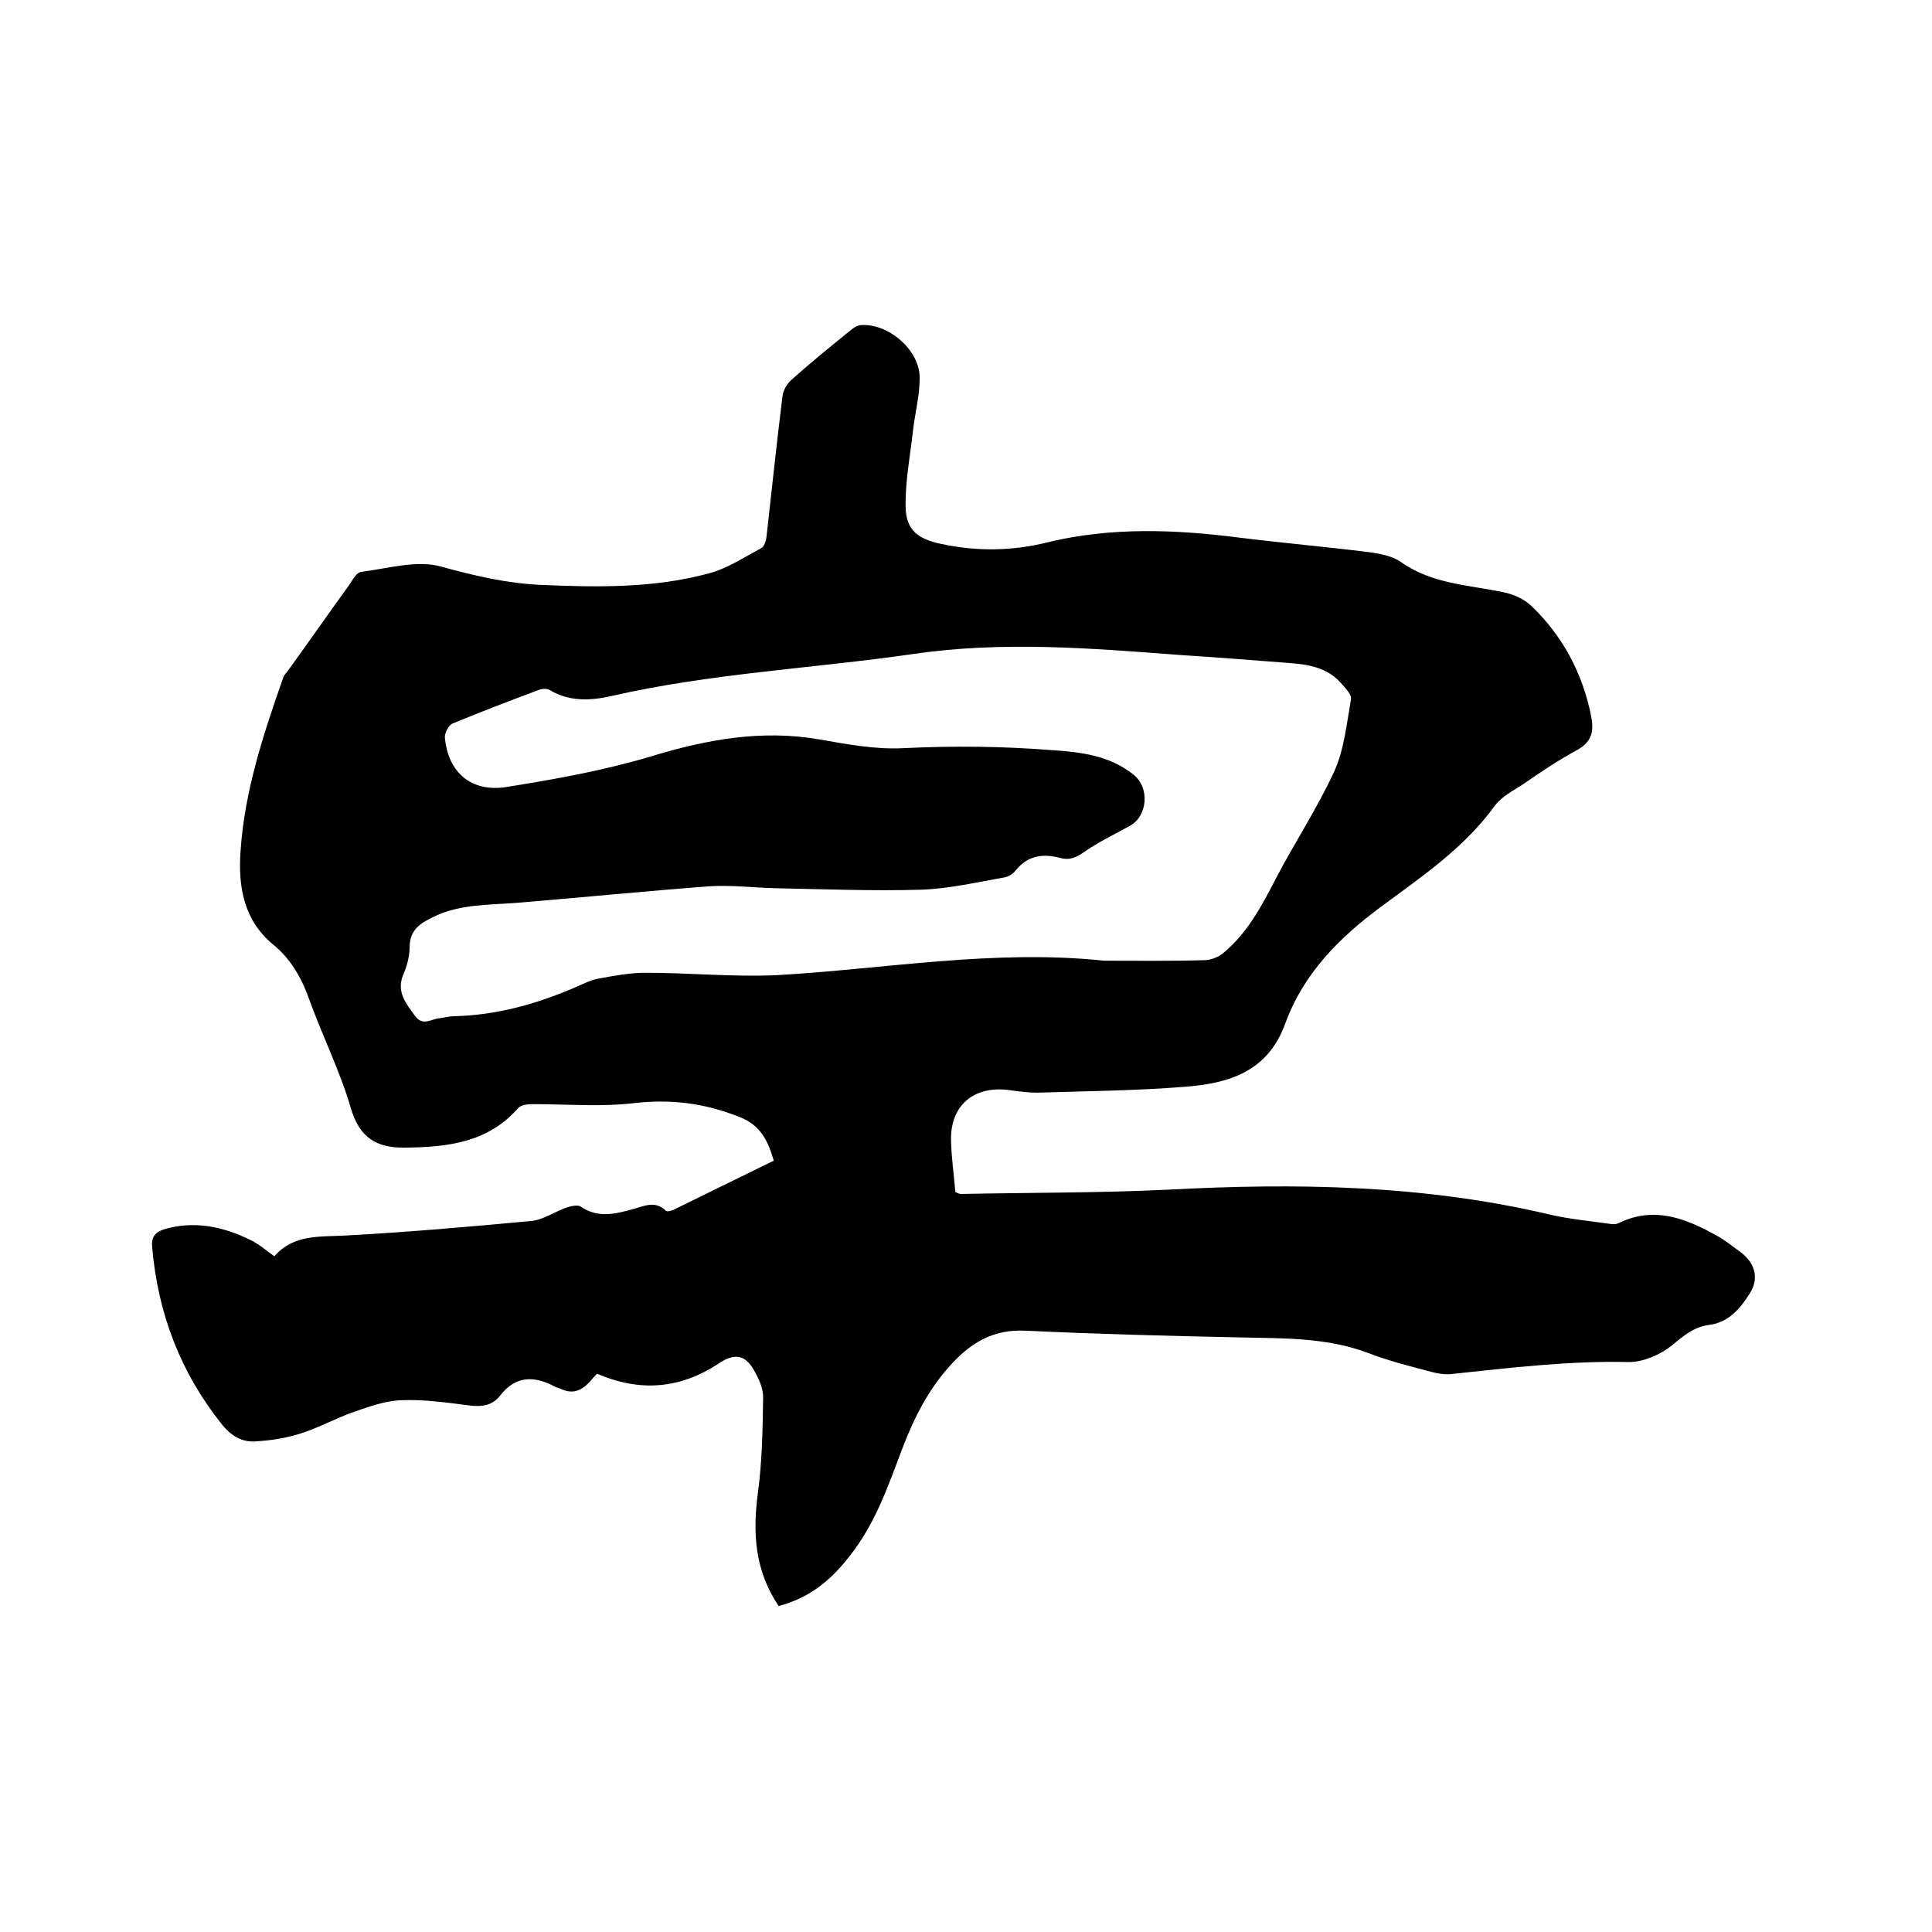
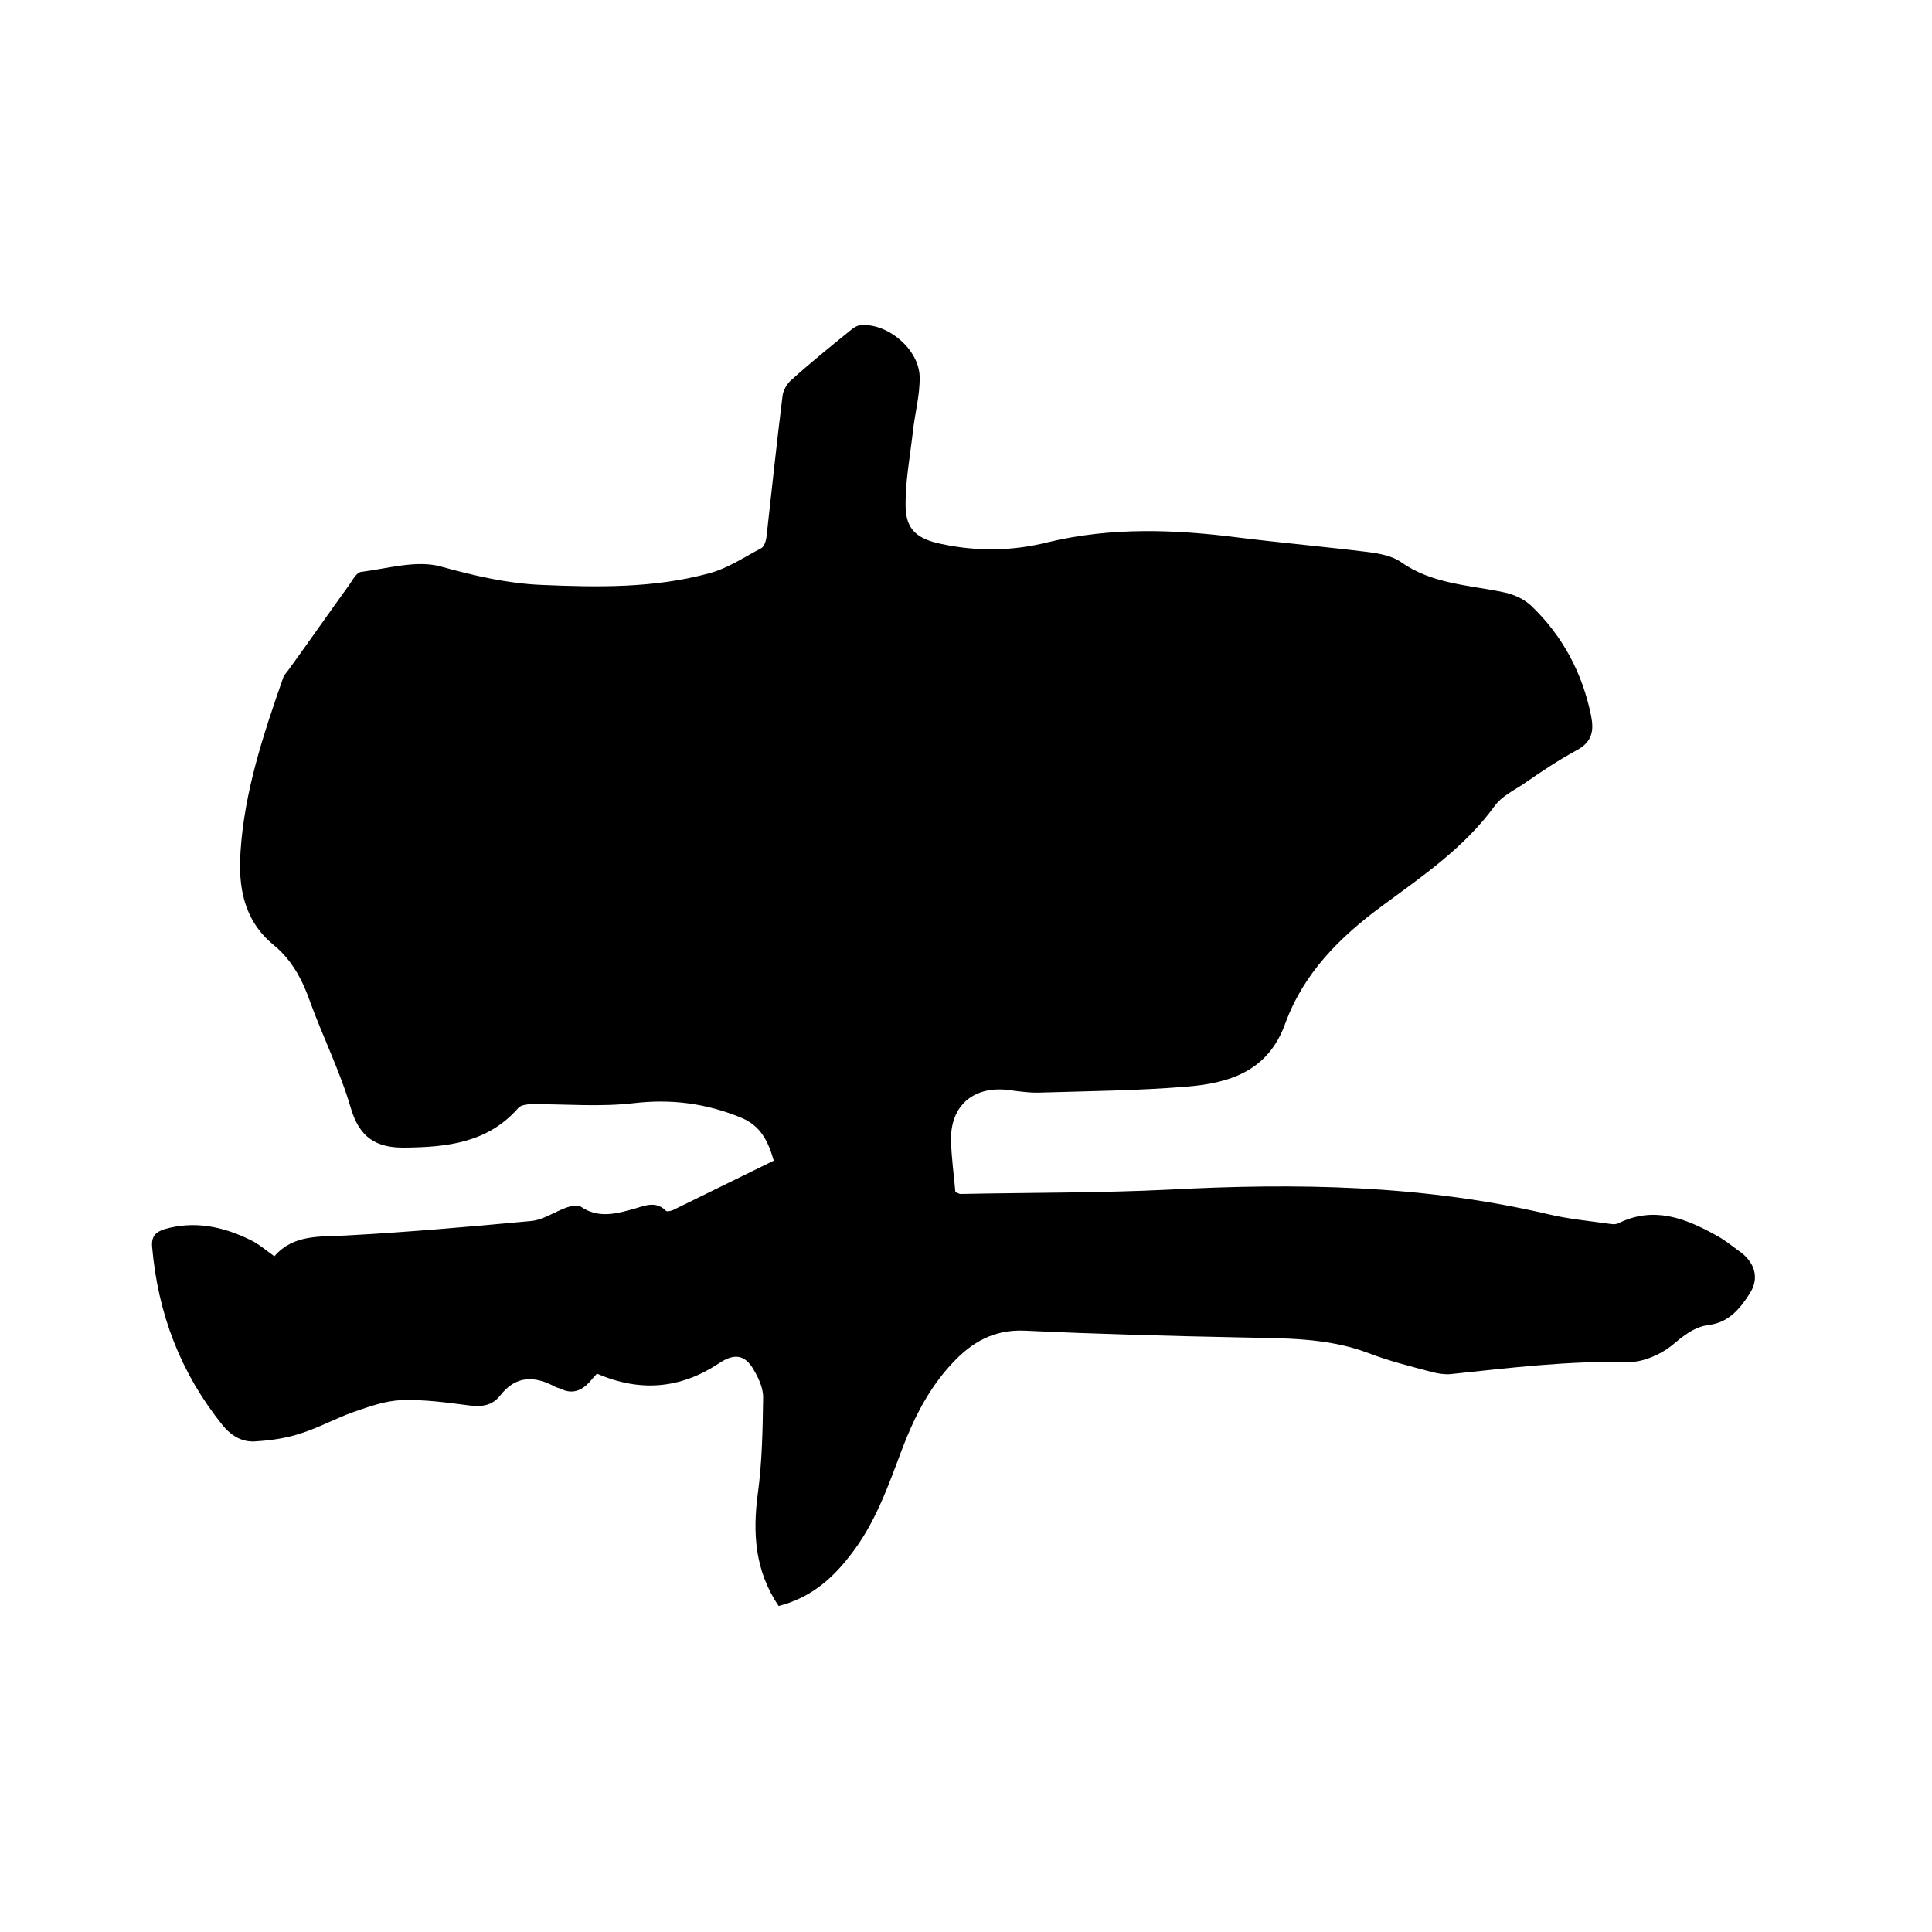
<svg xmlns="http://www.w3.org/2000/svg" enable-background="new 0 0 400 400" viewBox="0 0 400 400">
-   <path d="m161.2 332.5c-4.9-7.3-5.4-15-4.3-23.3.9-6.6 1-13.3 1.1-19.9 0-1.9-.9-3.9-1.9-5.6-1.9-3.4-4.2-3.5-7.3-1.4-7.9 5.2-16.2 6-25.2 2.1-.4.4-1 1.1-1.6 1.8-1.7 1.8-3.6 2.5-6 1.3-.3-.1-.6-.2-.9-.3-4.4-2.4-8.3-2.5-11.6 1.8-1.6 2-3.7 2.3-6.2 2-4.7-.6-9.5-1.3-14.2-1.1-3.3.1-6.6 1.3-9.8 2.4-3.7 1.3-7.1 3.2-10.8 4.4-3 1-6.1 1.5-9.3 1.7-2.8.3-5.1-.9-7.1-3.3-8.7-10.8-13.4-23.1-14.6-36.9-.2-2.2.7-3.1 2.5-3.7 6.2-1.8 12.1-.6 17.8 2.2 1.7.8 3.2 2.1 5 3.4 4-4.6 9.4-4 14.8-4.3 12.8-.7 25.5-1.8 38.3-3 2.5-.2 4.9-1.9 7.4-2.8.9-.3 2.3-.6 2.9-.2 3.5 2.4 7 1.6 10.6.6 2.4-.6 4.8-2 7.1.3.2.2 1.2 0 1.7-.3 6.8-3.3 13.6-6.7 20.6-10.1-1.2-4.1-2.7-7.3-7-9-7.2-2.9-14.3-3.8-22-2.9-6.9.8-13.9.2-20.8.2-1 0-2.5.1-3.1.8-6.3 7.2-14.7 8.1-23.4 8.2-5.9.1-9.5-2-11.3-8.3-2.2-7.5-5.7-14.5-8.4-21.9-1.6-4.6-3.8-8.7-7.6-11.8-6.2-5.1-7.3-12.1-6.8-19.3.8-12.4 4.7-24.2 8.8-35.9.2-.7.8-1.2 1.2-1.8 4.2-5.8 8.3-11.7 12.5-17.5.7-1 1.5-2.6 2.5-2.7 5.5-.7 11.5-2.5 16.5-1.1 6.9 1.9 13.7 3.5 20.8 3.8 11.6.5 23.3.7 34.7-2.4 3.8-1 7.2-3.3 10.8-5.2.6-.3 1-1.5 1.1-2.4 1.1-9.7 2.1-19.4 3.3-29 .1-1.2.9-2.6 1.8-3.4 4-3.6 8.2-7 12.4-10.4.6-.5 1.4-1 2.2-1 5.5-.3 11.8 5 12 10.6.1 3.8-1 7.7-1.4 11.5-.6 5.2-1.6 10.4-1.5 15.6.1 4.8 2.6 6.6 7.3 7.6 7.4 1.6 14.8 1.5 22-.3 13.2-3.2 26.4-2.7 39.7-1 8.9 1.1 17.9 1.9 26.8 3 2.3.3 5 .8 6.8 2.1 6.4 4.5 13.9 4.7 21.1 6.2 2.1.4 4.3 1.4 5.8 2.8 6.5 6.2 10.6 13.9 12.4 22.7.6 3 .4 5.4-2.9 7.2-3.9 2.1-7.6 4.6-11.2 7.1-2 1.3-4.4 2.5-5.8 4.4-6.3 8.7-15 14.6-23.4 20.8-8.8 6.5-16.2 13.9-20 24.3-3.6 10-11.7 12.4-20.7 13.1-9.9.8-19.9.9-29.8 1.2-2.2.1-4.4-.2-6.6-.5-7.3-1-12.3 3.1-12.1 10.5.1 3.6.6 7.1.9 10.6.5.2.8.4 1.1.4 14.4-.3 28.8-.2 43.1-.9 26.4-1.4 52.6-1 78.6 5.1 4.2 1 8.6 1.4 12.8 2 .6.1 1.3.1 1.8-.2 7.2-3.5 13.7-1 20 2.5 1.7.9 3.2 2.1 4.7 3.2 3.4 2.3 4.5 5.7 2.3 9-1.9 3-4.3 5.9-8.3 6.4-3.2.4-5.4 2.3-7.8 4.3-2.4 1.9-5.9 3.4-8.8 3.4-12.4-.3-24.7 1.2-37 2.5-1.2.1-2.5-.1-3.7-.4-4.5-1.2-9-2.3-13.4-4-8.5-3.2-17.4-3-26.3-3.2-14.9-.3-29.8-.7-44.7-1.4-6.4-.3-11 2.4-15 6.7-4.9 5.2-8 11.4-10.5 18-2.9 7.7-5.6 15.5-10.9 22.1-3.8 4.9-8.3 8.6-14.6 10.2zm67.4-133.6c6.9 0 13.7.1 20.6-.1 1.4 0 3.1-.6 4.2-1.6 4.9-4.1 7.8-9.6 10.7-15.2 3.9-7.5 8.6-14.6 12.1-22.2 2.1-4.6 2.6-9.9 3.5-15 .2-1-1.2-2.4-2.1-3.4-2.7-3.1-6.5-3.8-10.3-4.1-7.7-.6-15.4-1.2-23.1-1.7-18.4-1.4-36.7-2.9-55.1-.2-20.8 3-41.9 4-62.5 8.7-4.4 1-8.8 1.2-12.9-1.3-.6-.3-1.6-.2-2.3.1-5.9 2.2-11.9 4.5-17.7 6.9-.8.3-1.6 1.9-1.6 2.8.6 7.3 5.5 11.6 13 10.3 10-1.6 20-3.4 29.7-6.3 11.5-3.5 22.9-5.6 34.9-3.5 5.7 1 11.6 2.1 17.3 1.8 10.3-.5 20.5-.4 30.7.4 6.1.4 12 1.1 17 5.1 3.4 2.7 2.9 8.6-.8 10.6-3.1 1.7-6.4 3.3-9.3 5.3-1.7 1.2-3.1 1.9-5.2 1.3-3.5-.9-6.6-.5-9.1 2.6-.6.8-1.7 1.4-2.6 1.5-5.6 1-11.3 2.3-16.9 2.5-10 .3-20.1-.1-30.1-.3-4.6-.1-9.3-.7-13.9-.4-13.2 1-26.3 2.3-39.5 3.4-6 .5-12.1.2-17.7 3-2.7 1.3-4.8 2.7-4.8 6.3 0 1.9-.6 4-1.4 5.8-1.3 3.5.7 5.8 2.5 8.3 1.7 2.3 3.4.6 5.2.5.9-.1 1.9-.4 2.8-.4 9-.2 17.5-2.6 25.7-6.2 1.4-.6 2.9-1.4 4.4-1.6 3.2-.6 6.4-1.2 9.6-1.2 9.1 0 18.2.9 27.2.5 22.6-1.3 45-5.4 67.8-3z" />
+   <path d="m161.2 332.5c-4.9-7.3-5.4-15-4.3-23.3.9-6.6 1-13.3 1.1-19.9 0-1.9-.9-3.9-1.9-5.6-1.9-3.4-4.2-3.5-7.3-1.4-7.9 5.2-16.2 6-25.2 2.1-.4.4-1 1.1-1.6 1.8-1.7 1.8-3.6 2.5-6 1.3-.3-.1-.6-.2-.9-.3-4.4-2.4-8.3-2.5-11.6 1.8-1.6 2-3.7 2.3-6.2 2-4.7-.6-9.5-1.3-14.2-1.1-3.3.1-6.6 1.3-9.8 2.4-3.7 1.3-7.1 3.2-10.8 4.4-3 1-6.1 1.5-9.3 1.7-2.8.3-5.1-.9-7.1-3.3-8.7-10.8-13.4-23.1-14.6-36.9-.2-2.2.7-3.1 2.5-3.7 6.2-1.8 12.1-.6 17.8 2.2 1.7.8 3.2 2.1 5 3.4 4-4.6 9.4-4 14.8-4.3 12.8-.7 25.5-1.8 38.3-3 2.5-.2 4.9-1.9 7.4-2.8.9-.3 2.3-.6 2.9-.2 3.5 2.4 7 1.6 10.6.6 2.4-.6 4.8-2 7.1.3.2.2 1.2 0 1.7-.3 6.8-3.3 13.6-6.7 20.6-10.1-1.2-4.1-2.7-7.3-7-9-7.2-2.9-14.3-3.8-22-2.9-6.9.8-13.9.2-20.8.2-1 0-2.5.1-3.1.8-6.3 7.2-14.7 8.1-23.4 8.2-5.9.1-9.5-2-11.3-8.3-2.2-7.5-5.7-14.5-8.4-21.9-1.6-4.6-3.8-8.7-7.6-11.8-6.2-5.1-7.3-12.1-6.8-19.3.8-12.4 4.7-24.2 8.8-35.9.2-.7.8-1.2 1.2-1.8 4.2-5.8 8.3-11.7 12.5-17.5.7-1 1.5-2.6 2.5-2.7 5.5-.7 11.5-2.5 16.5-1.1 6.9 1.9 13.7 3.5 20.8 3.8 11.6.5 23.3.7 34.7-2.4 3.8-1 7.2-3.3 10.8-5.2.6-.3 1-1.5 1.1-2.4 1.1-9.7 2.1-19.4 3.3-29 .1-1.2.9-2.6 1.8-3.4 4-3.6 8.2-7 12.4-10.4.6-.5 1.4-1 2.2-1 5.5-.3 11.8 5 12 10.6.1 3.8-1 7.7-1.4 11.5-.6 5.2-1.6 10.4-1.5 15.6.1 4.8 2.6 6.6 7.3 7.6 7.4 1.6 14.8 1.5 22-.3 13.2-3.2 26.4-2.7 39.7-1 8.9 1.1 17.9 1.9 26.8 3 2.3.3 5 .8 6.8 2.1 6.4 4.5 13.9 4.7 21.1 6.2 2.1.4 4.3 1.4 5.8 2.8 6.5 6.2 10.6 13.9 12.4 22.7.6 3 .4 5.4-2.9 7.2-3.9 2.1-7.6 4.6-11.2 7.1-2 1.3-4.4 2.5-5.8 4.4-6.3 8.7-15 14.6-23.4 20.8-8.8 6.5-16.2 13.9-20 24.3-3.6 10-11.7 12.4-20.7 13.1-9.9.8-19.9.9-29.8 1.2-2.2.1-4.4-.2-6.6-.5-7.3-1-12.3 3.1-12.1 10.5.1 3.6.6 7.1.9 10.6.5.2.8.4 1.1.4 14.4-.3 28.8-.2 43.1-.9 26.4-1.4 52.6-1 78.6 5.1 4.2 1 8.6 1.4 12.8 2 .6.1 1.3.1 1.8-.2 7.2-3.5 13.7-1 20 2.5 1.7.9 3.2 2.1 4.7 3.2 3.4 2.3 4.5 5.7 2.3 9-1.9 3-4.3 5.9-8.3 6.4-3.2.4-5.4 2.3-7.8 4.3-2.4 1.9-5.9 3.4-8.8 3.4-12.4-.3-24.7 1.2-37 2.5-1.2.1-2.5-.1-3.7-.4-4.5-1.2-9-2.3-13.4-4-8.5-3.2-17.4-3-26.3-3.2-14.9-.3-29.8-.7-44.7-1.4-6.4-.3-11 2.4-15 6.7-4.9 5.2-8 11.4-10.5 18-2.9 7.7-5.6 15.5-10.9 22.1-3.8 4.9-8.3 8.6-14.6 10.2zm67.4-133.6z" />
</svg>